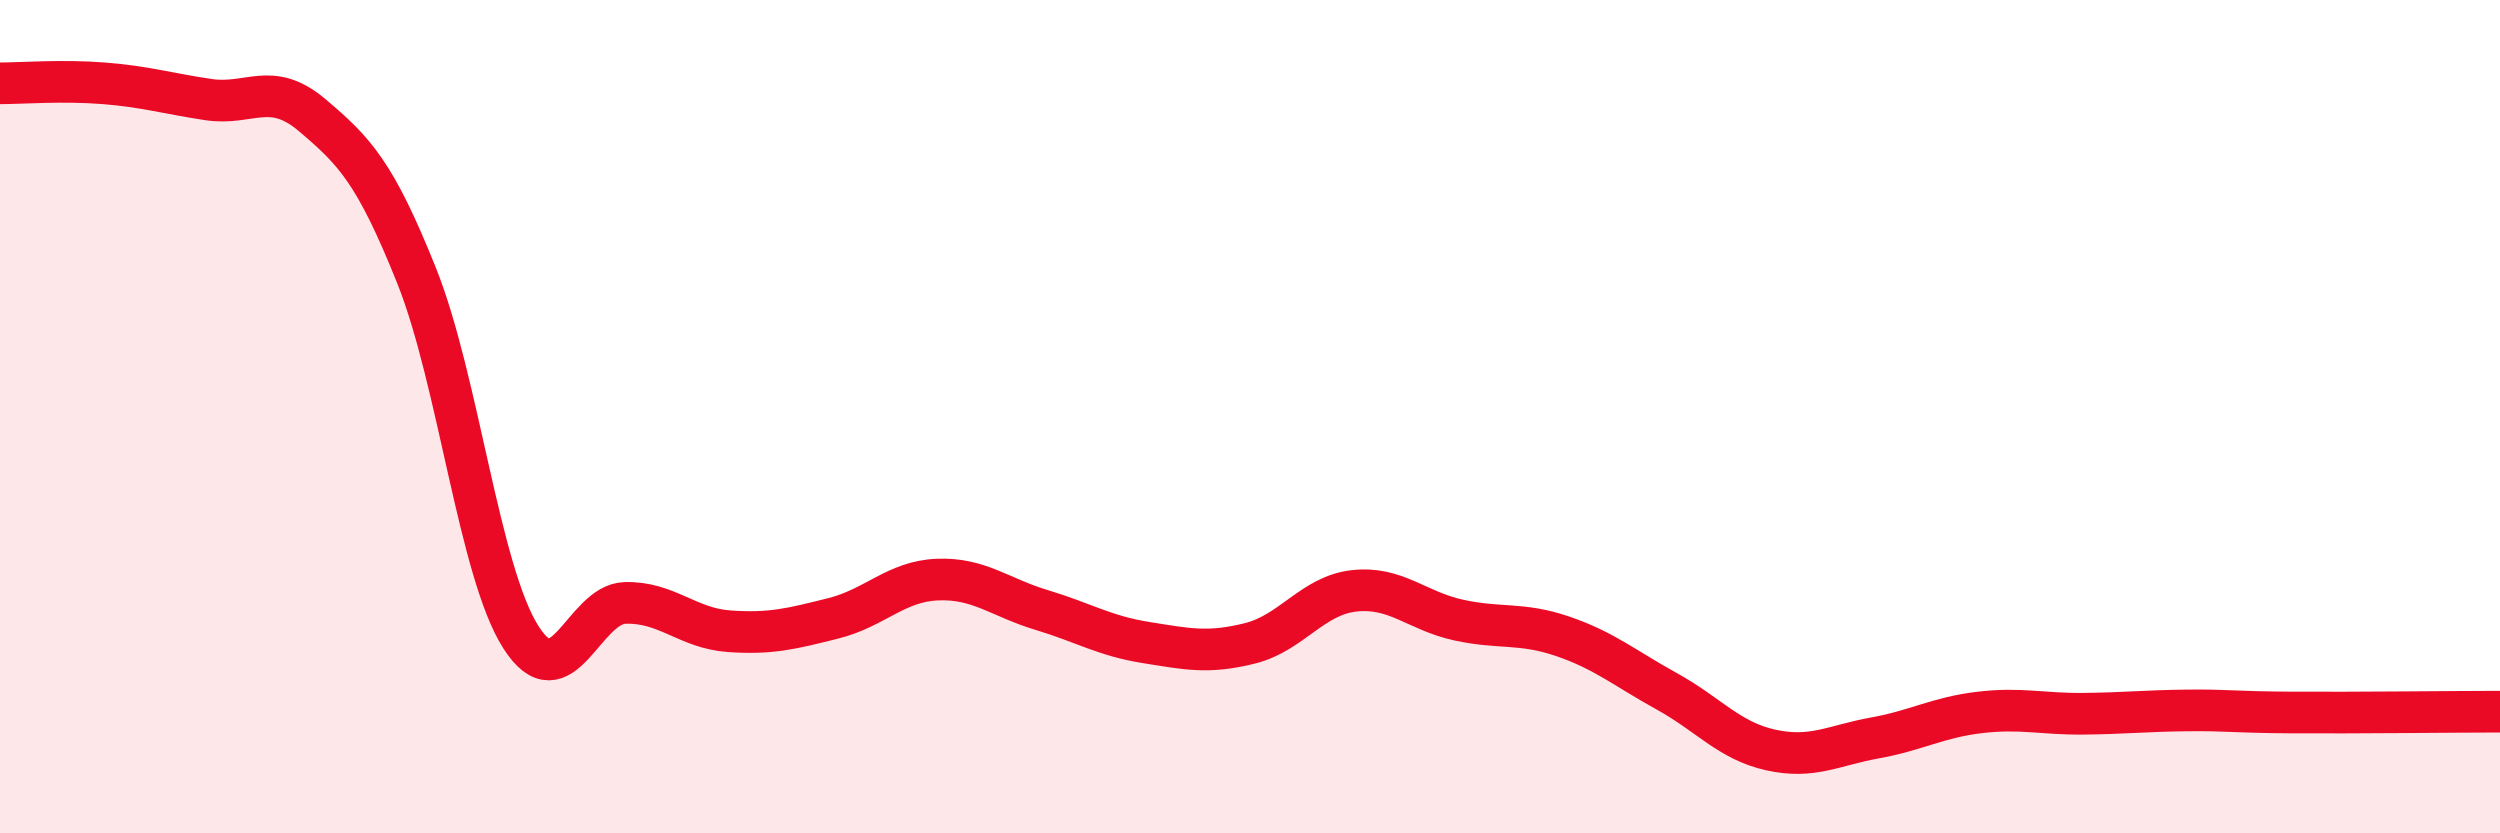
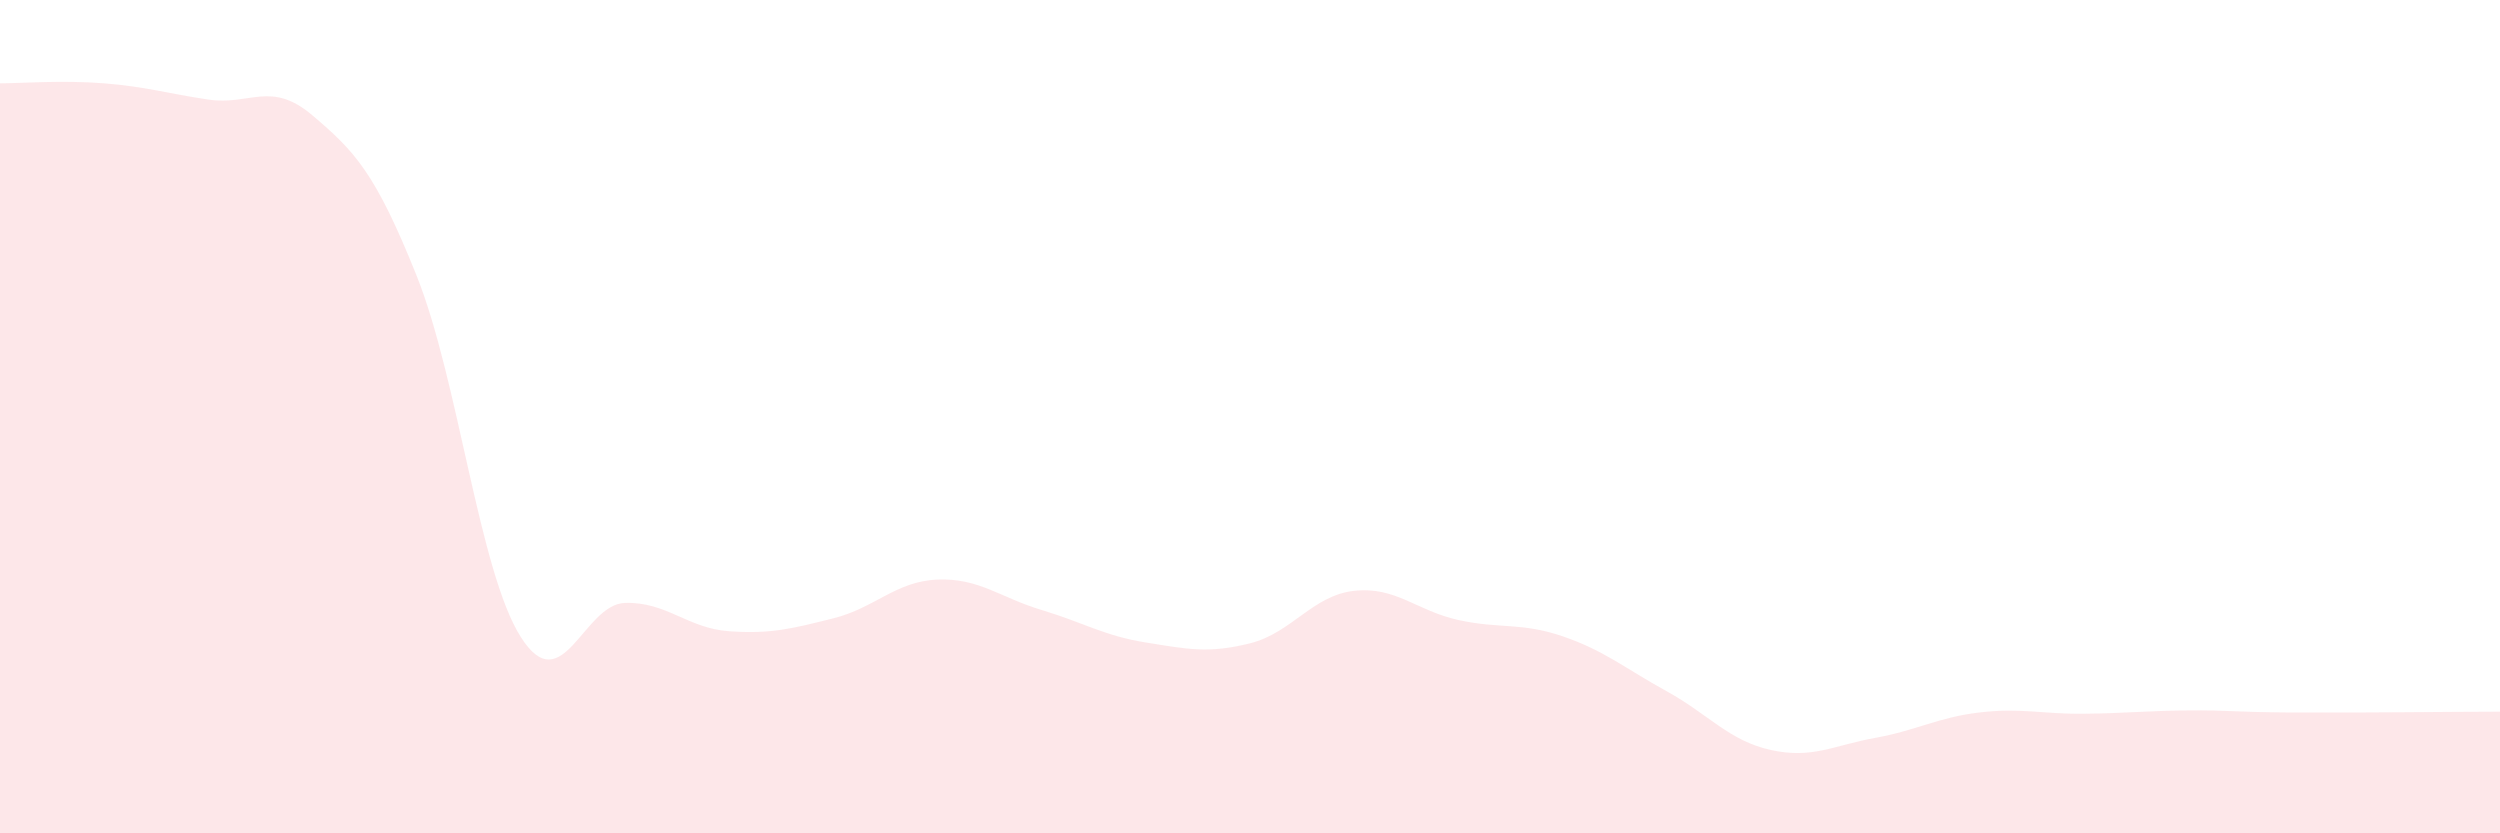
<svg xmlns="http://www.w3.org/2000/svg" width="60" height="20" viewBox="0 0 60 20">
  <path d="M 0,2 C 0.5,2 1.5,1.92 2.5,2 C 3.5,2.08 4,2.24 5,2.39 C 6,2.54 6.5,1.92 7.5,2.77 C 8.5,3.62 9,4.12 10,6.62 C 11,9.12 11.5,13.72 12.5,15.29 C 13.5,16.86 14,14.5 15,14.47 C 16,14.44 16.5,15.08 17.5,15.15 C 18.5,15.22 19,15.09 20,14.84 C 21,14.59 21.5,13.95 22.5,13.91 C 23.5,13.87 24,14.34 25,14.64 C 26,14.94 26.5,15.26 27.5,15.42 C 28.5,15.58 29,15.69 30,15.44 C 31,15.19 31.5,14.29 32.5,14.18 C 33.5,14.07 34,14.66 35,14.88 C 36,15.1 36.5,14.93 37.5,15.27 C 38.5,15.61 39,16.04 40,16.59 C 41,17.14 41.5,17.78 42.5,18 C 43.5,18.22 44,17.89 45,17.71 C 46,17.53 46.5,17.22 47.5,17.1 C 48.5,16.98 49,17.14 50,17.13 C 51,17.12 51.5,17.06 52.5,17.05 C 53.5,17.04 53.5,17.09 55,17.1 C 56.5,17.11 59,17.08 60,17.08L60 20L0 20Z" fill="#EB0A25" opacity="0.1" stroke-linecap="round" stroke-linejoin="round" />
-   <path d="M 0,2 C 0.5,2 1.5,1.92 2.5,2 C 3.5,2.08 4,2.24 5,2.39 C 6,2.54 6.5,1.92 7.5,2.77 C 8.5,3.62 9,4.12 10,6.62 C 11,9.12 11.5,13.72 12.5,15.29 C 13.5,16.86 14,14.5 15,14.47 C 16,14.44 16.5,15.08 17.5,15.15 C 18.5,15.22 19,15.09 20,14.84 C 21,14.59 21.5,13.95 22.5,13.91 C 23.5,13.87 24,14.34 25,14.64 C 26,14.94 26.5,15.26 27.5,15.42 C 28.5,15.58 29,15.69 30,15.44 C 31,15.19 31.5,14.29 32.5,14.18 C 33.5,14.07 34,14.66 35,14.88 C 36,15.1 36.5,14.93 37.5,15.27 C 38.5,15.61 39,16.04 40,16.59 C 41,17.14 41.5,17.78 42.5,18 C 43.5,18.22 44,17.89 45,17.71 C 46,17.53 46.5,17.22 47.5,17.1 C 48.5,16.98 49,17.14 50,17.13 C 51,17.12 51.5,17.06 52.5,17.05 C 53.5,17.04 53.5,17.09 55,17.1 C 56.5,17.11 59,17.08 60,17.08" stroke="#EB0A25" stroke-width="1" fill="none" stroke-linecap="round" stroke-linejoin="round" />
</svg>